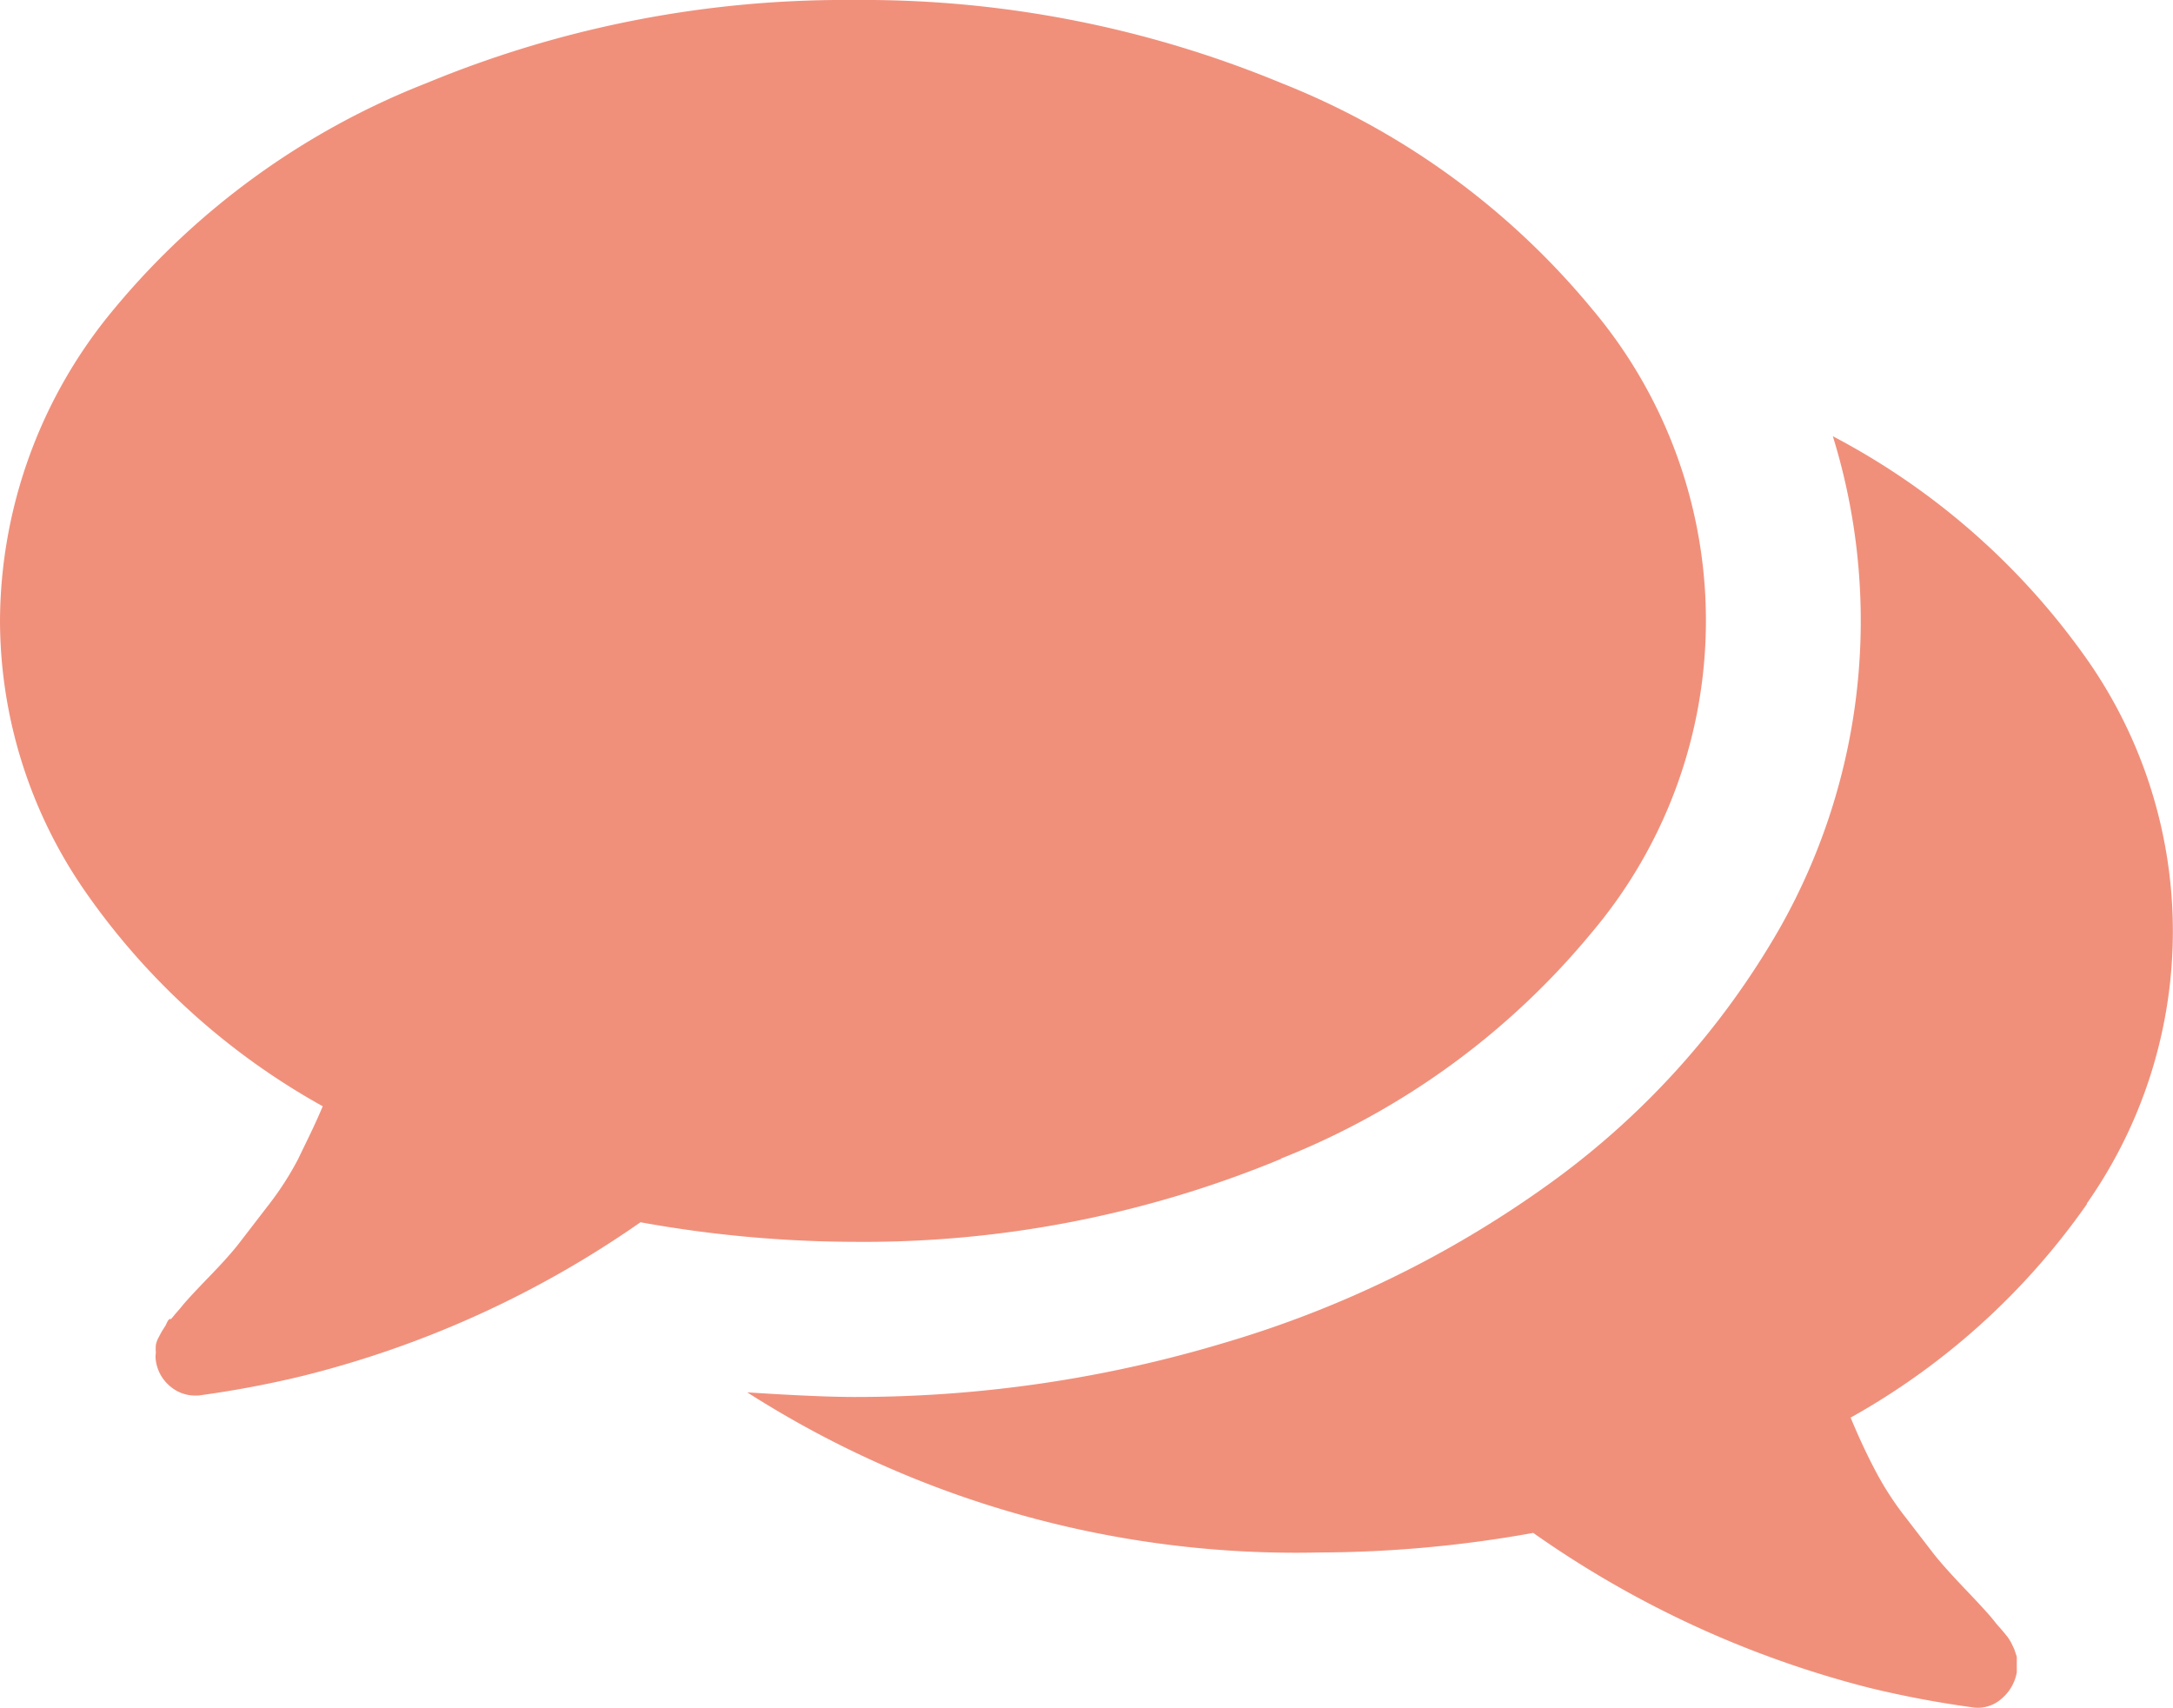
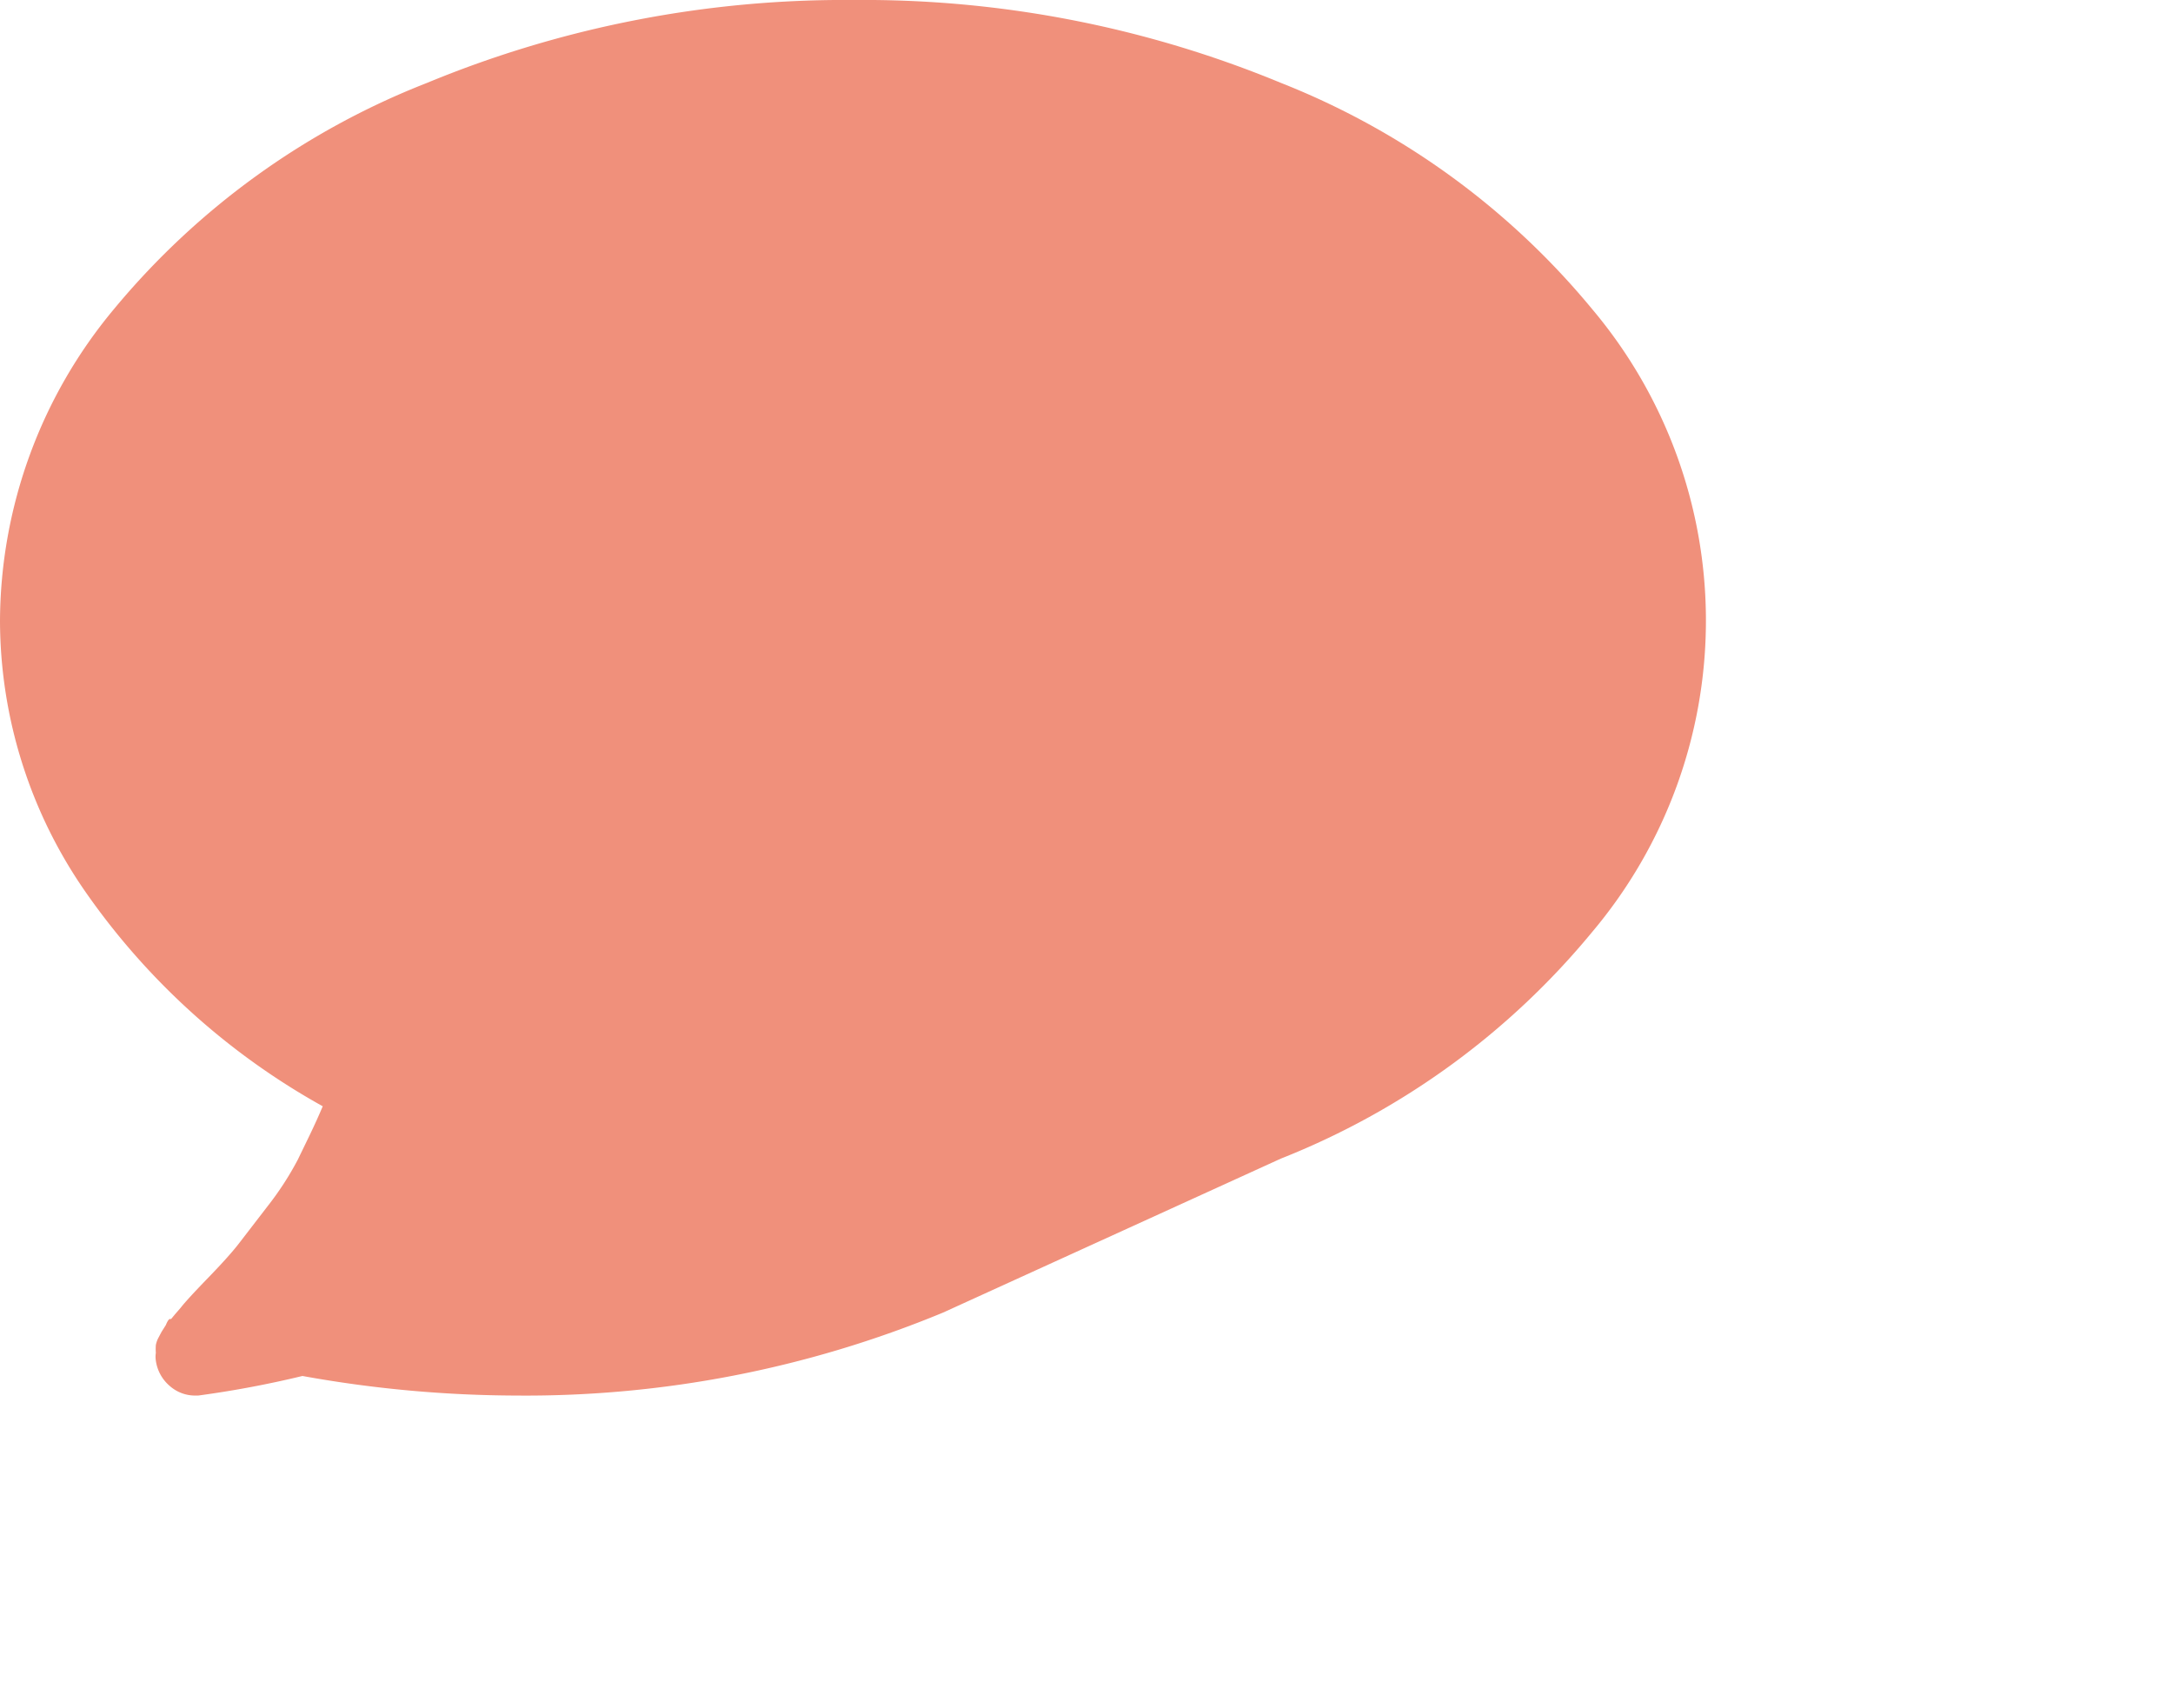
<svg xmlns="http://www.w3.org/2000/svg" viewBox="0 0 61.07 47.99">
  <defs>
    <style>.cls-1{fill:#f0907b;}</style>
  </defs>
  <title>SpeechBubbles</title>
  <g id="Layer_2" data-name="Layer 2">
    <g id="_3" data-name="3">
-       <path class="cls-1" d="M36,32.56a21.64,21.64,0,0,0,8.74-6.36,13.58,13.58,0,0,0,0-17.52A21.64,21.64,0,0,0,36,2.33,30.68,30.68,0,0,0,24,0a30.7,30.7,0,0,0-12,2.33A21.65,21.65,0,0,0,3.2,8.69,13.76,13.76,0,0,0,0,17.45a13.39,13.39,0,0,0,2.42,7.64,19.89,19.89,0,0,0,6.65,6c-.23.55-.46,1-.7,1.5a8.63,8.63,0,0,1-.85,1.31l-.77,1q-.27.36-.89,1t-.78.85s0,0-.13.15-.14.18-.16.17-.06,0-.13.17l-.12.19-.09.17a.76.76,0,0,0-.07.2,1.46,1.46,0,0,0,0,.22.71.71,0,0,0,0,.22,1.14,1.14,0,0,0,.39.71,1.07,1.07,0,0,0,.7.27h.1a28.73,28.73,0,0,0,2.93-.55A28.63,28.63,0,0,0,18,34.35a34.19,34.19,0,0,0,6,.55,30.65,30.65,0,0,0,12-2.33ZM17,29.72" />
-       <path class="cls-1" d="M58.65,33.82a13.31,13.31,0,0,0-.14-15.49,20.2,20.2,0,0,0-7-6.07,17.53,17.53,0,0,1-1.5,13.84,22.81,22.81,0,0,1-6.54,7.22,30.2,30.2,0,0,1-9,4.4A36,36,0,0,1,24,39.26q-1,0-3-.13a28.64,28.64,0,0,0,16.09,4.5,34.26,34.26,0,0,0,6-.55,28.65,28.65,0,0,0,9.47,4.36,28.9,28.9,0,0,0,2.93.55,1,1,0,0,0,.75-.24,1.26,1.26,0,0,0,.44-.75c0-.13,0-.21,0-.22s0-.09,0-.22l-.07-.21-.08-.17a1.61,1.61,0,0,0-.12-.19l-.14-.17-.15-.17L56,45.5q-.17-.21-.78-.85t-.89-1l-.77-1a8.64,8.64,0,0,1-.85-1.31q-.36-.68-.7-1.5a20,20,0,0,0,6.64-6Zm0,0" />
+       <path class="cls-1" d="M36,32.56a21.64,21.64,0,0,0,8.74-6.36,13.58,13.58,0,0,0,0-17.52A21.64,21.64,0,0,0,36,2.33,30.68,30.68,0,0,0,24,0a30.7,30.7,0,0,0-12,2.33A21.65,21.65,0,0,0,3.2,8.69,13.76,13.76,0,0,0,0,17.45a13.39,13.39,0,0,0,2.42,7.64,19.89,19.89,0,0,0,6.65,6c-.23.55-.46,1-.7,1.5a8.63,8.63,0,0,1-.85,1.31l-.77,1q-.27.36-.89,1t-.78.85s0,0-.13.15-.14.18-.16.17-.06,0-.13.17l-.12.19-.09.17a.76.76,0,0,0-.07.2,1.46,1.46,0,0,0,0,.22.71.71,0,0,0,0,.22,1.14,1.14,0,0,0,.39.71,1.07,1.07,0,0,0,.7.27h.1a28.73,28.73,0,0,0,2.93-.55a34.19,34.19,0,0,0,6,.55,30.65,30.65,0,0,0,12-2.33ZM17,29.72" />
    </g>
  </g>
</svg>